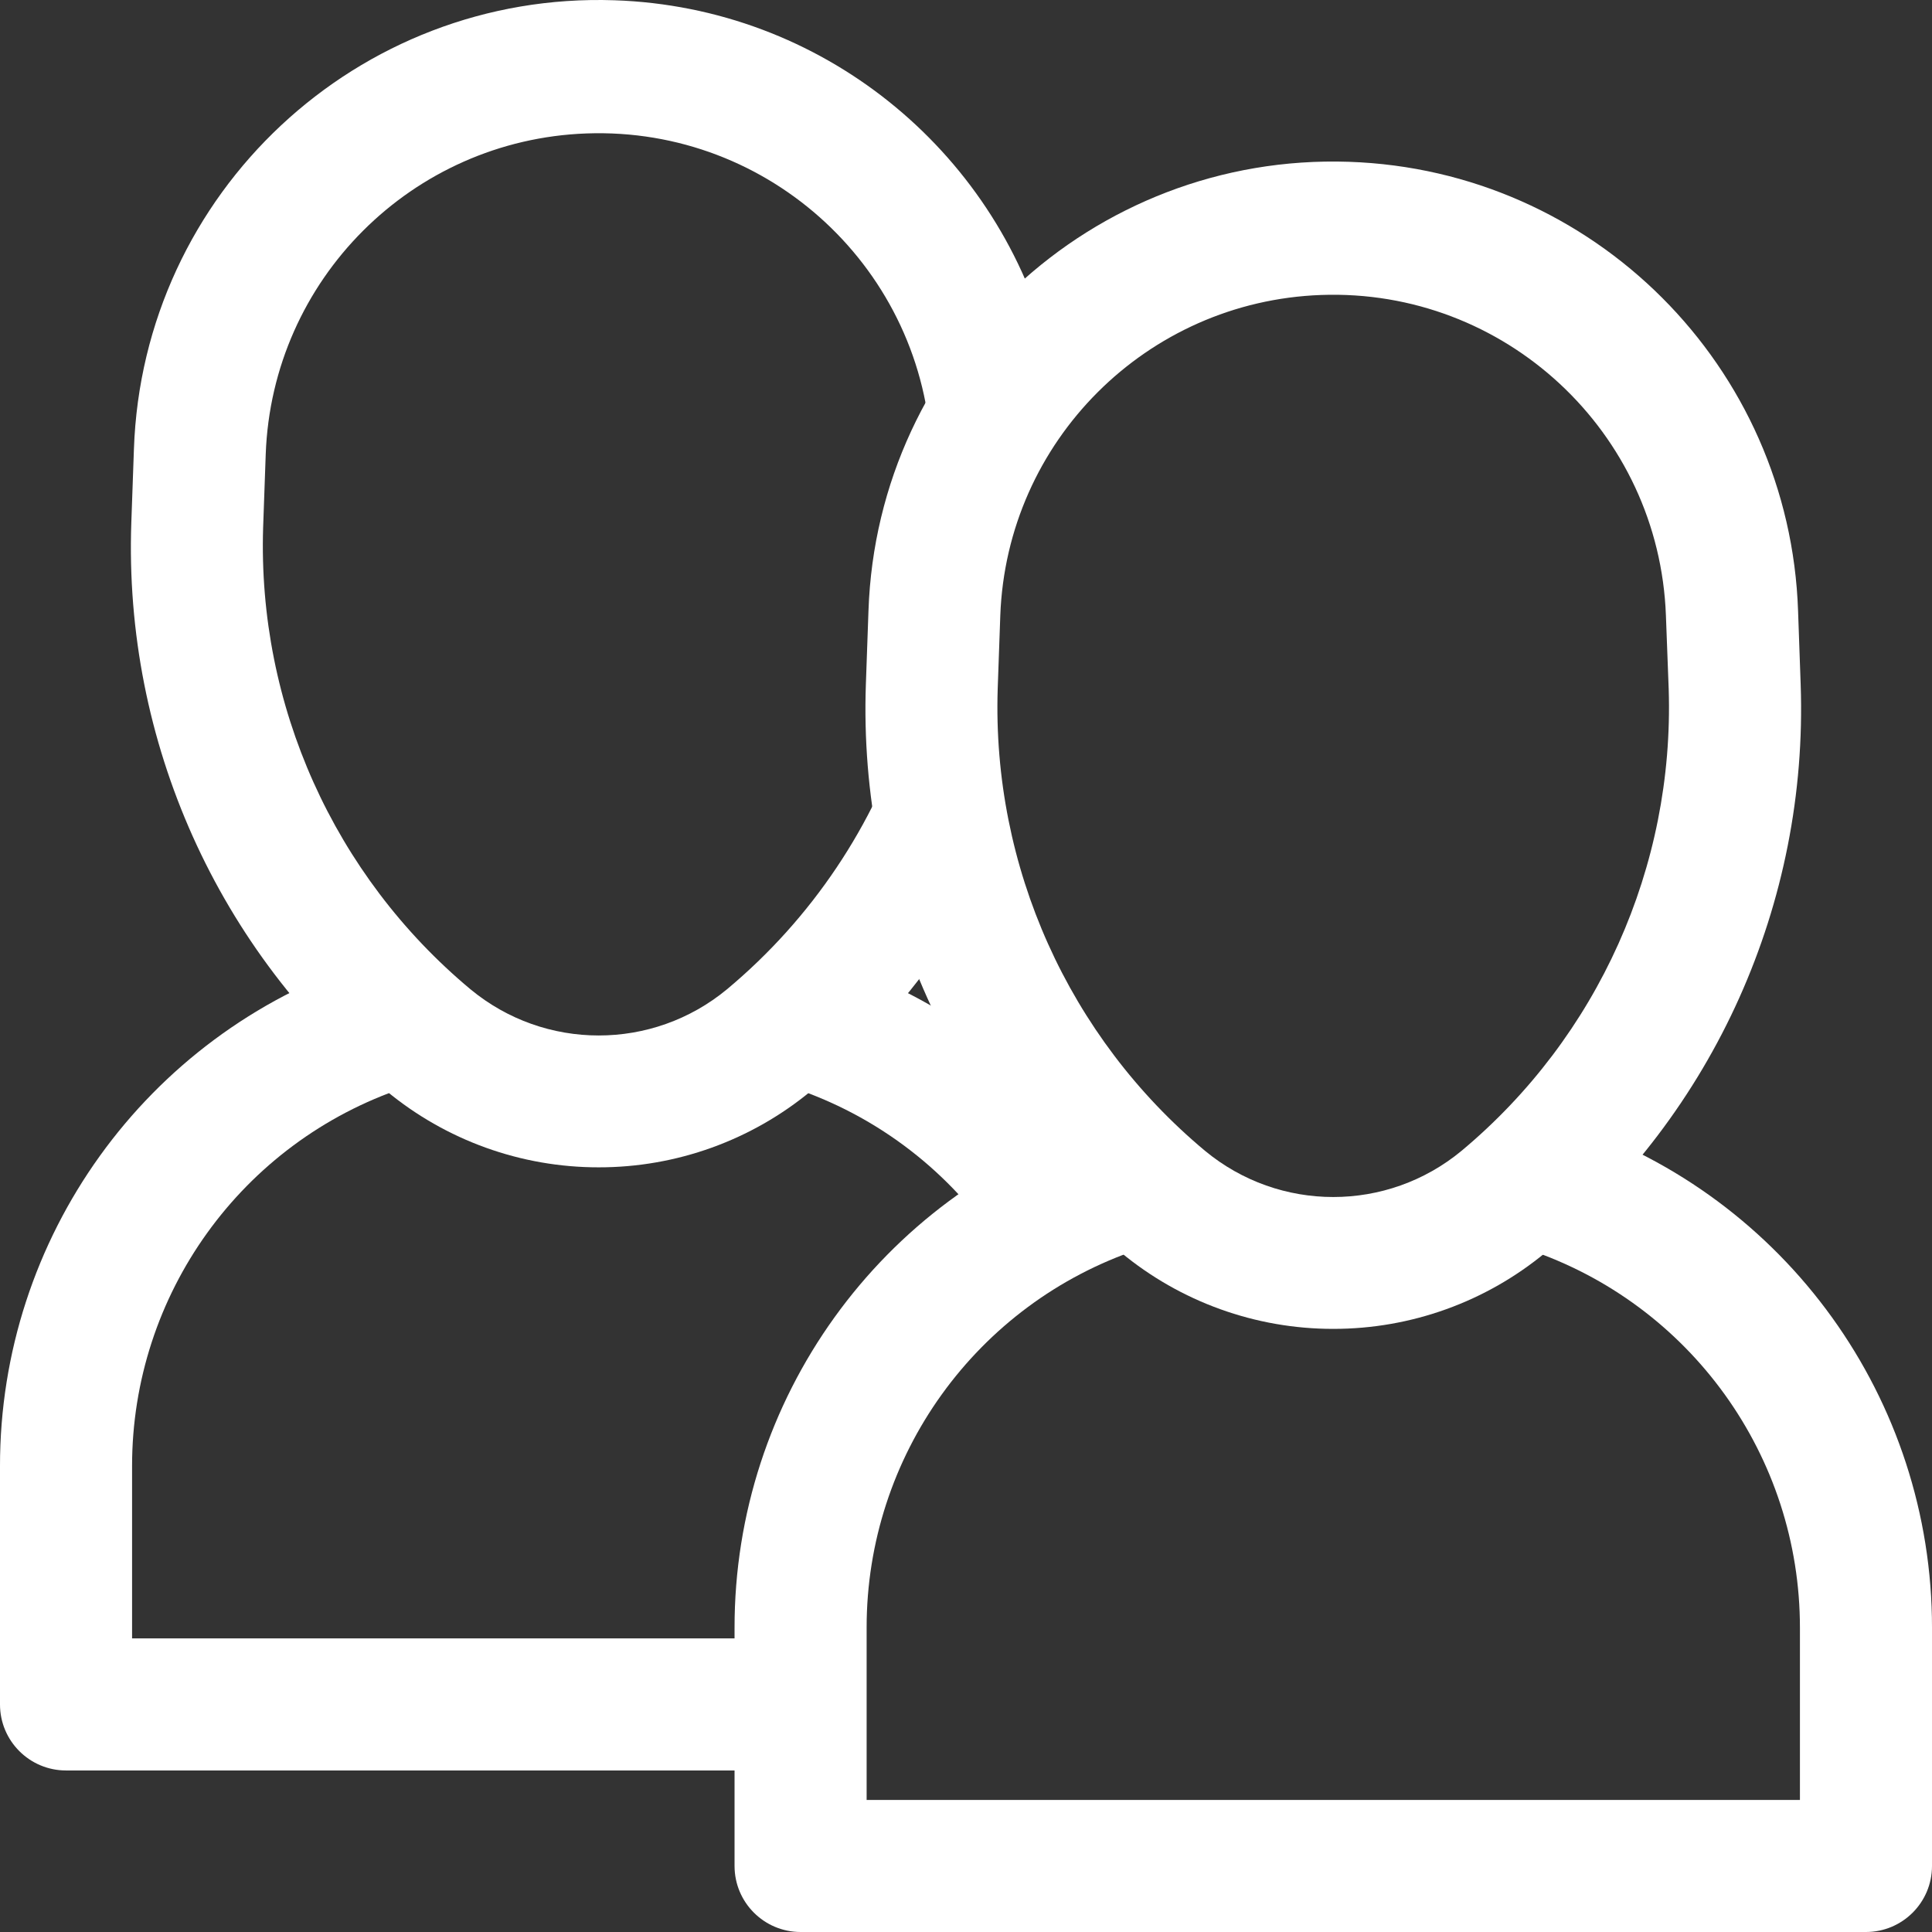
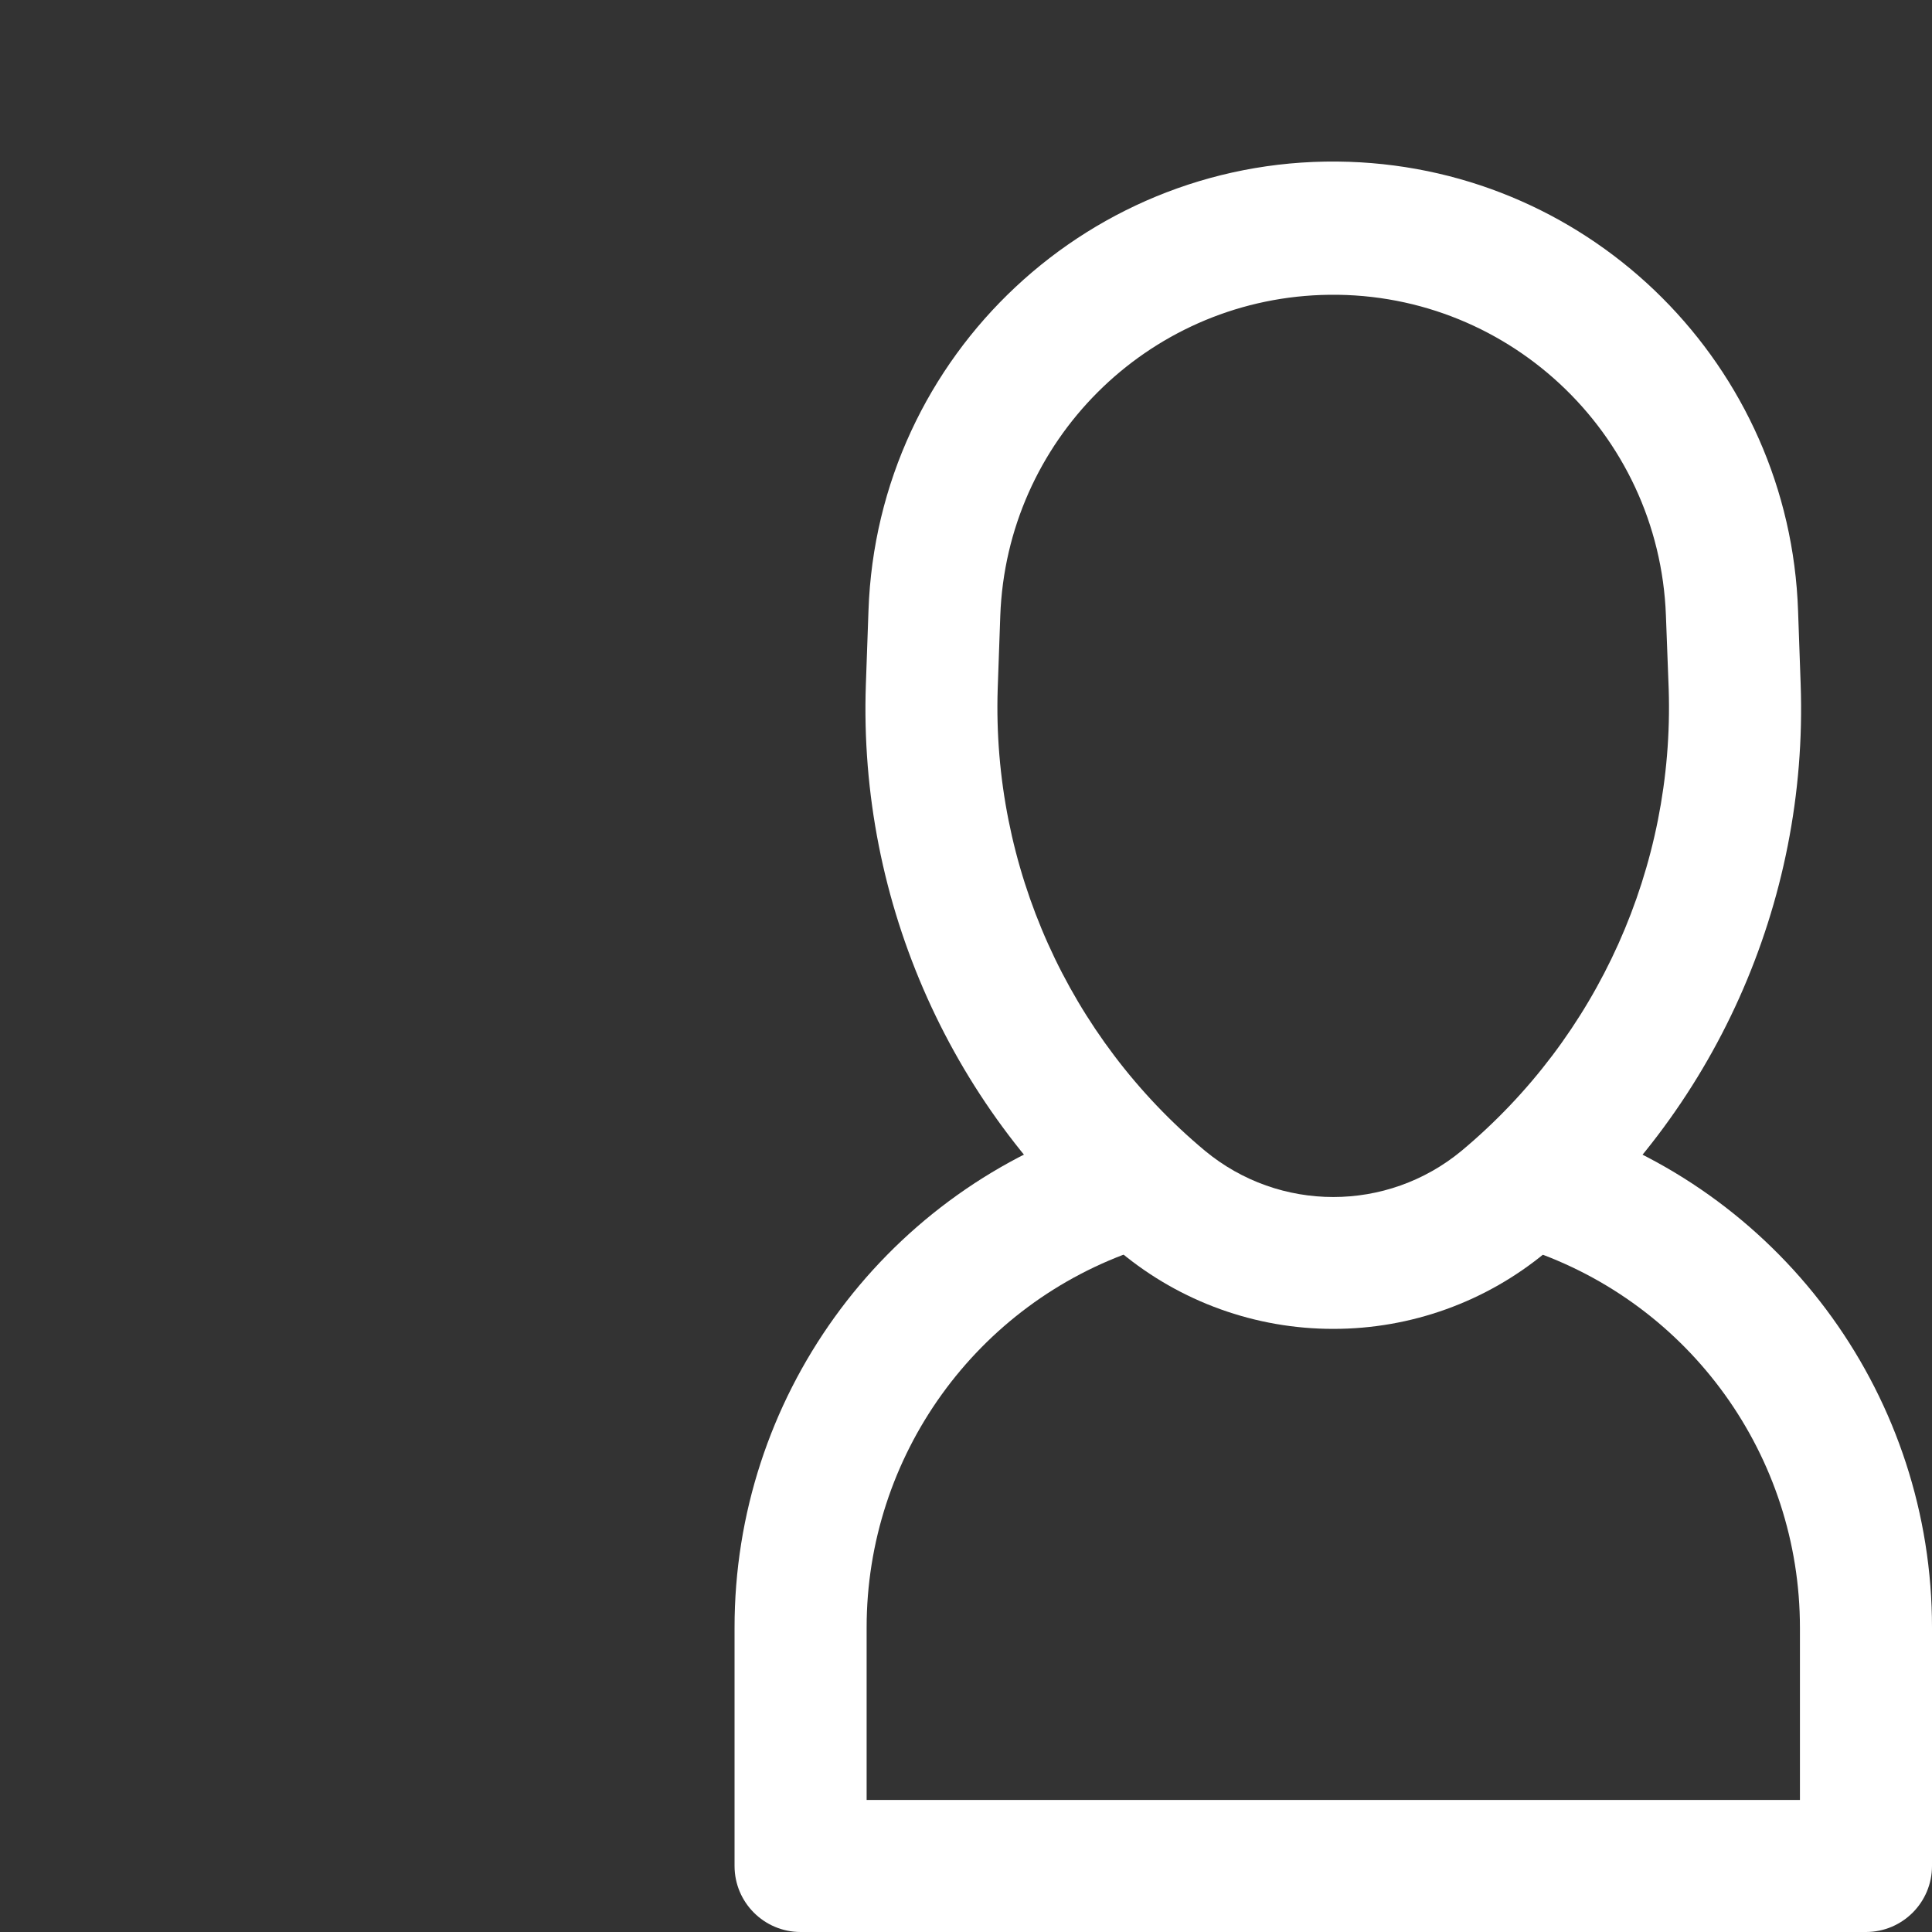
<svg xmlns="http://www.w3.org/2000/svg" version="1.1" id="Capa_1" x="0px" y="0px" width="510.236px" height="510.236px" viewBox="42.522 165.827 510.236 510.236" enable-background="new 42.522 165.827 510.236 510.236" xml:space="preserve">
  <rect x="42.522" y="165.827" width="510.236" height="510.236" fill="#333333" stroke="none" />
  <title />
  <g id="_1">
    <path fill="#FFFFFF" d="M394.637,516.779c-20.503,0.019-40.366-7.138-56.145-20.23l0,0c-44.455-36.87-69.309-92.263-67.295-149.983   l0.686-19.393c2.286-67.795,59.097-120.9,126.892-118.614c64.585,2.178,116.437,54.029,118.614,118.614l0.686,19.393   c2.014,57.72-22.84,113.113-67.295,149.983C435.003,509.642,415.14,516.799,394.637,516.779z M360.757,469.75   c19.655,16.275,48.105,16.275,67.76,0c36.023-30.066,56.2-75.042,54.703-121.939l-0.732-19.381   c-1.766-48.544-42.55-86.465-91.094-84.699c-46.066,1.676-83.024,38.633-84.699,84.699l-0.686,19.393   C304.526,394.723,324.72,439.696,360.757,469.75z" />
    <path fill="#FFFFFF" d="M535.318,676.063H253.955c-9.632,0-17.44-7.808-17.44-17.44v-62.876   c-0.061-60.344,38.503-113.956,95.733-133.089c9.056-3.279,19.056,1.404,22.336,10.46c3.279,9.056-1.404,19.056-10.46,22.336   c-0.267,0.097-0.536,0.187-0.807,0.27c-42.988,14.387-71.954,54.657-71.922,99.988v45.471h246.483v-45.437   c0.032-45.331-28.934-85.602-71.922-99.988c-9.206-2.834-14.371-12.593-11.537-21.799c2.834-9.206,12.593-14.371,21.799-11.537   c0.271,0.083,0.54,0.174,0.807,0.27c57.23,19.134,95.794,72.745,95.733,133.089v62.842   C552.758,668.255,544.95,676.063,535.318,676.063z" />
  </g>
  <g id="_1_1_">
-     <path fill="#FFFFFF" d="M287.563,364.758c-2.452-2.244-4.387-5.037-5.517-8.26c-8.719,27.235-25.031,51.819-47.522,70.591   c-19.655,16.275-48.105,16.275-67.76,0c-36.037-30.054-56.231-75.026-54.75-121.928l0.686-19.393   c1.676-46.066,38.633-83.024,84.699-84.699c48.544-1.766,89.328,36.155,91.094,84.699l0.393,10.4   c2.892-2.538,6.47-4.297,10.63-4.946c4.05-10.509,9.107-20.625,15.195-30.134c1.235-1.928,2.703-3.641,4.346-5.109   c-13.96-50.713-59.542-88.236-114.276-90.081c-67.795-2.286-124.606,50.82-126.892,118.614l-0.686,19.393   c-2.014,57.72,22.84,113.113,67.295,149.983c15.778,13.093,35.642,20.25,56.145,20.23c20.503,0.02,40.366-7.138,56.145-20.23   c15.381-12.757,28.412-27.734,38.799-44.255c-0.926-1.604-1.655-3.346-2.143-5.207C290.05,391.506,288.098,378.169,287.563,364.758   z" />
-     <path fill="#FFFFFF" d="M251.963,453.097c22.845,7.646,41.73,22.602,54.408,41.743c7.803-8.24,16.03-16.085,23.859-24.305   c0.321-0.337,0.667-0.634,1.005-0.944c-16.724-22.595-40.224-40.205-68.204-49.559c-0.267-0.097-0.536-0.187-0.807-0.27   c-9.205-2.834-18.965,2.332-21.799,11.537C237.592,440.504,242.757,450.264,251.963,453.097z" />
-     <path fill="#FFFFFF" d="M257.264,598.523H77.402v-45.471c-0.032-45.331,28.934-85.602,71.922-99.988   c0.271-0.083,0.54-0.174,0.807-0.27c9.056-3.279,13.739-13.279,10.46-22.336c-3.279-9.056-13.279-13.74-22.336-10.46   c-57.23,19.134-95.794,72.745-95.733,133.089v62.876c0,9.632,7.808,17.44,17.44,17.44h196.862   C253.648,622.352,254.922,609.936,257.264,598.523z" />
-   </g>
+     </g>
</svg>